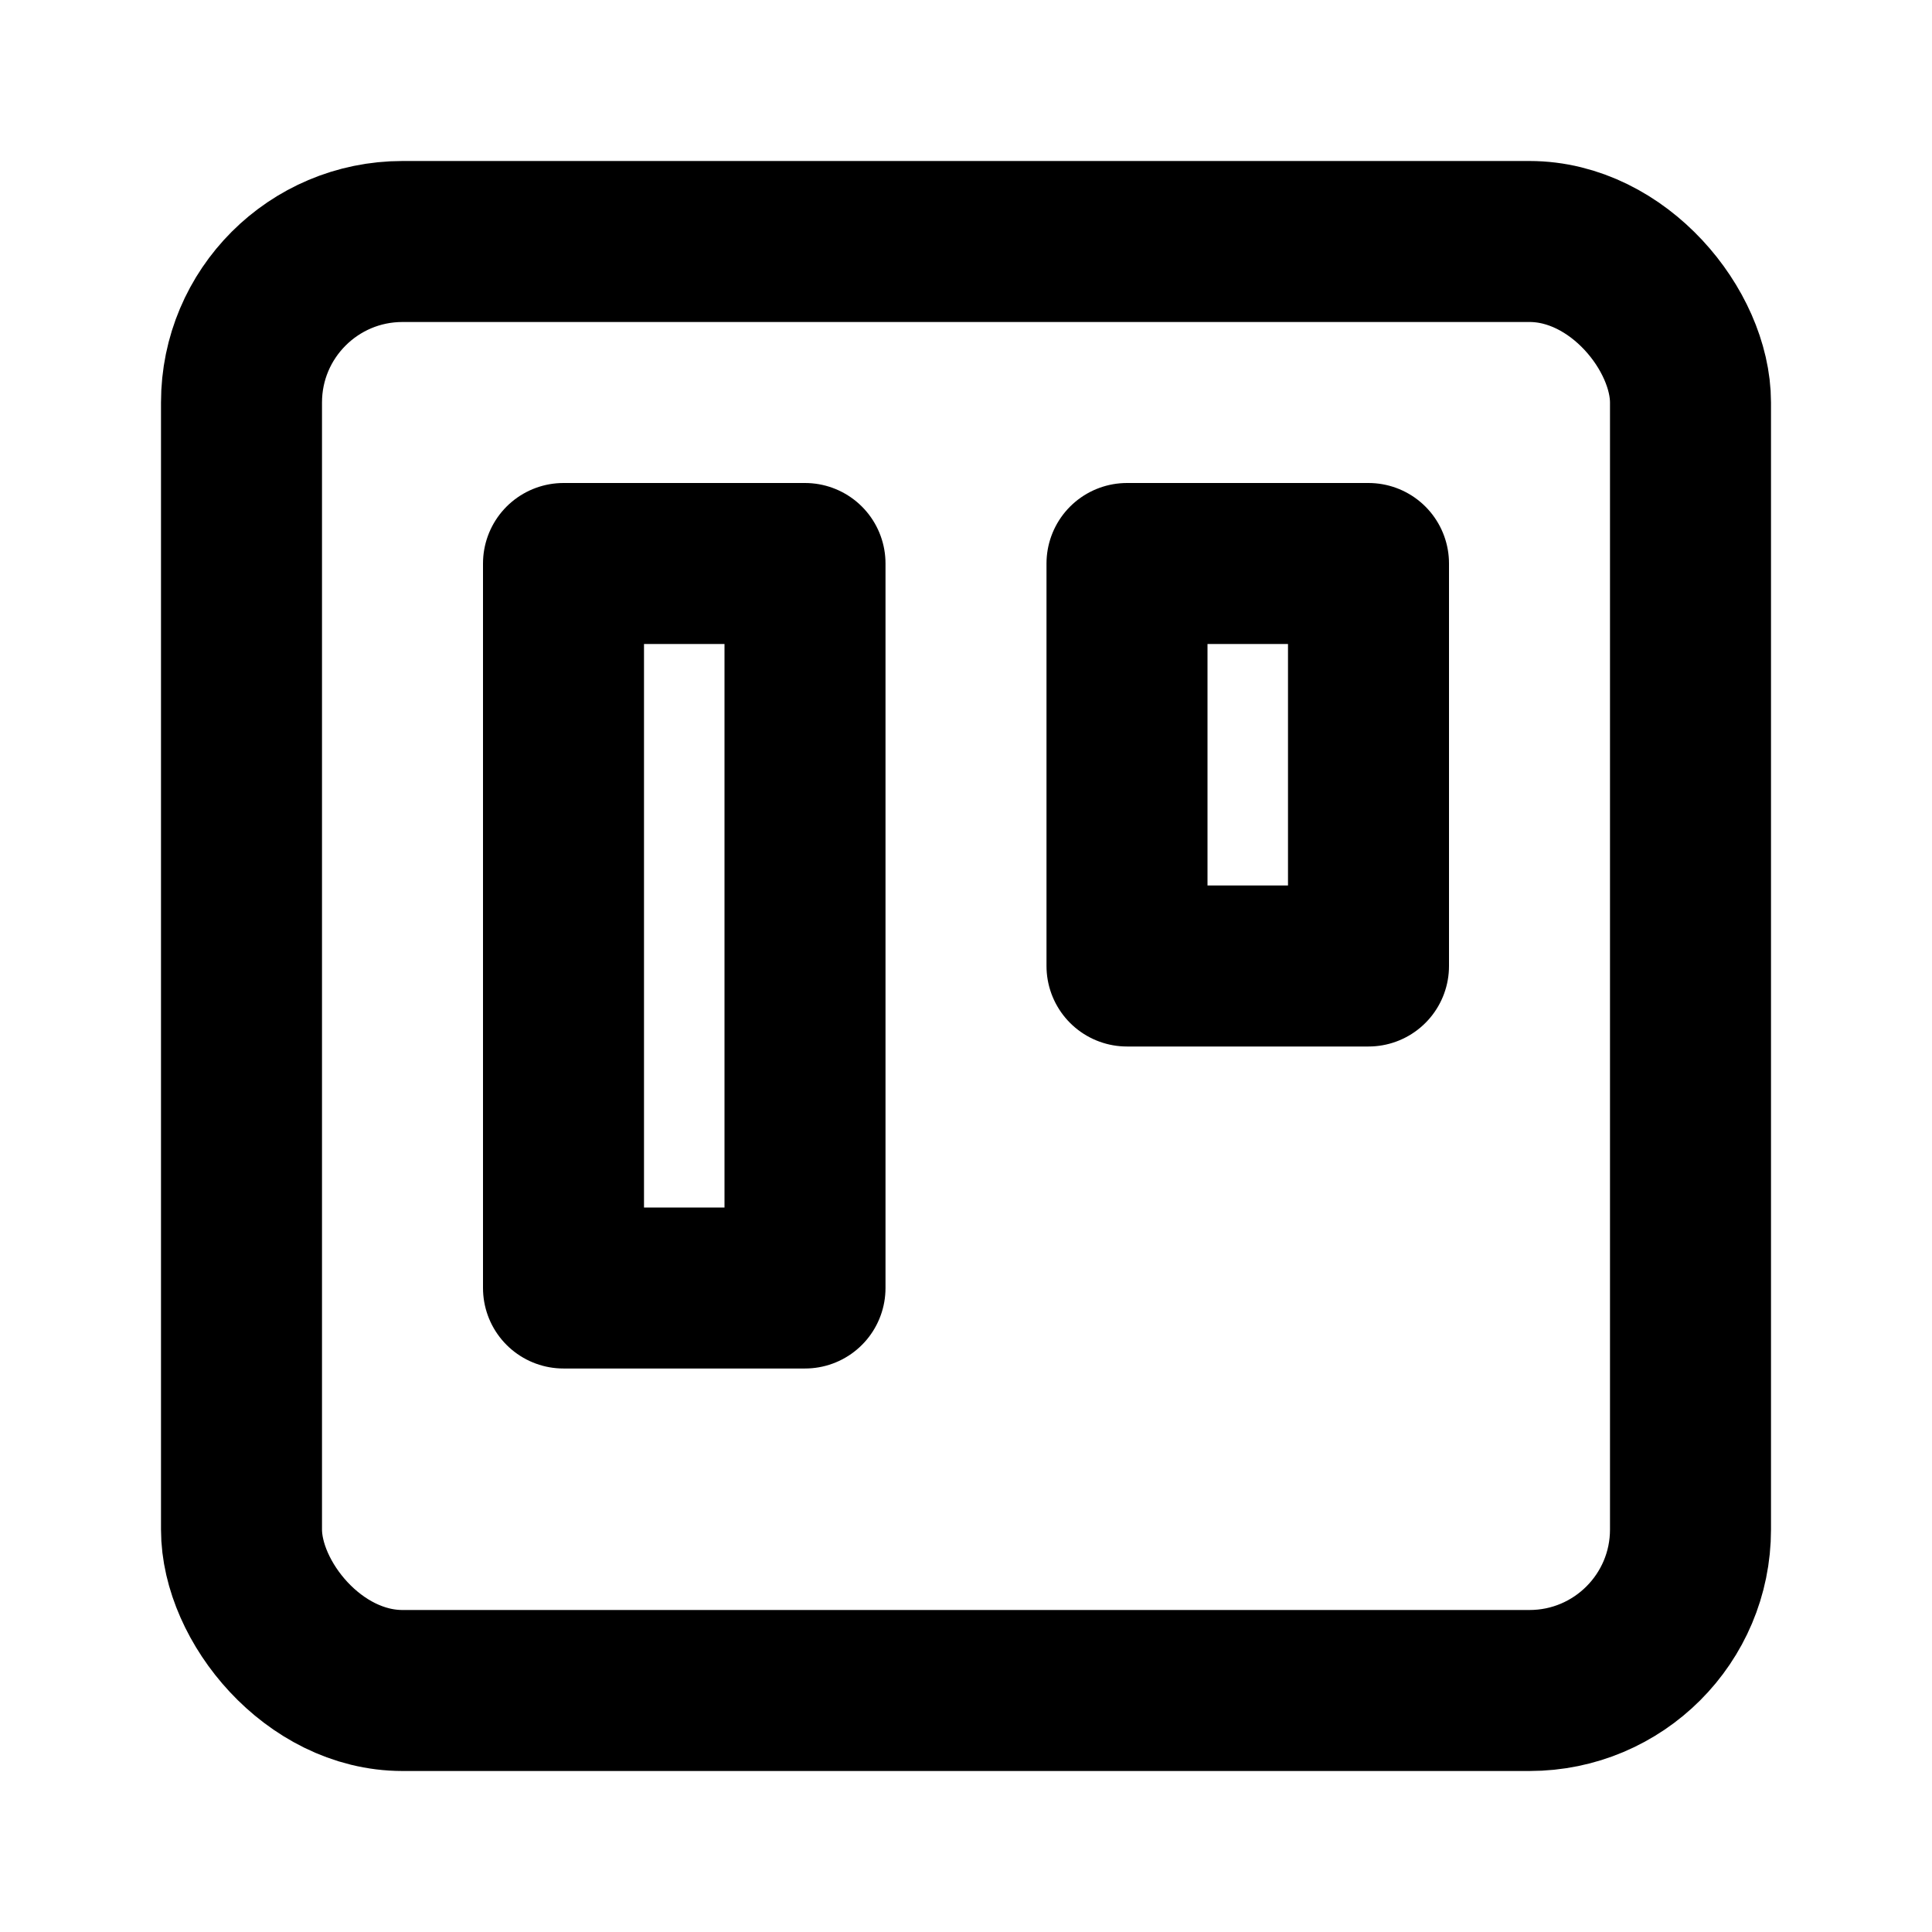
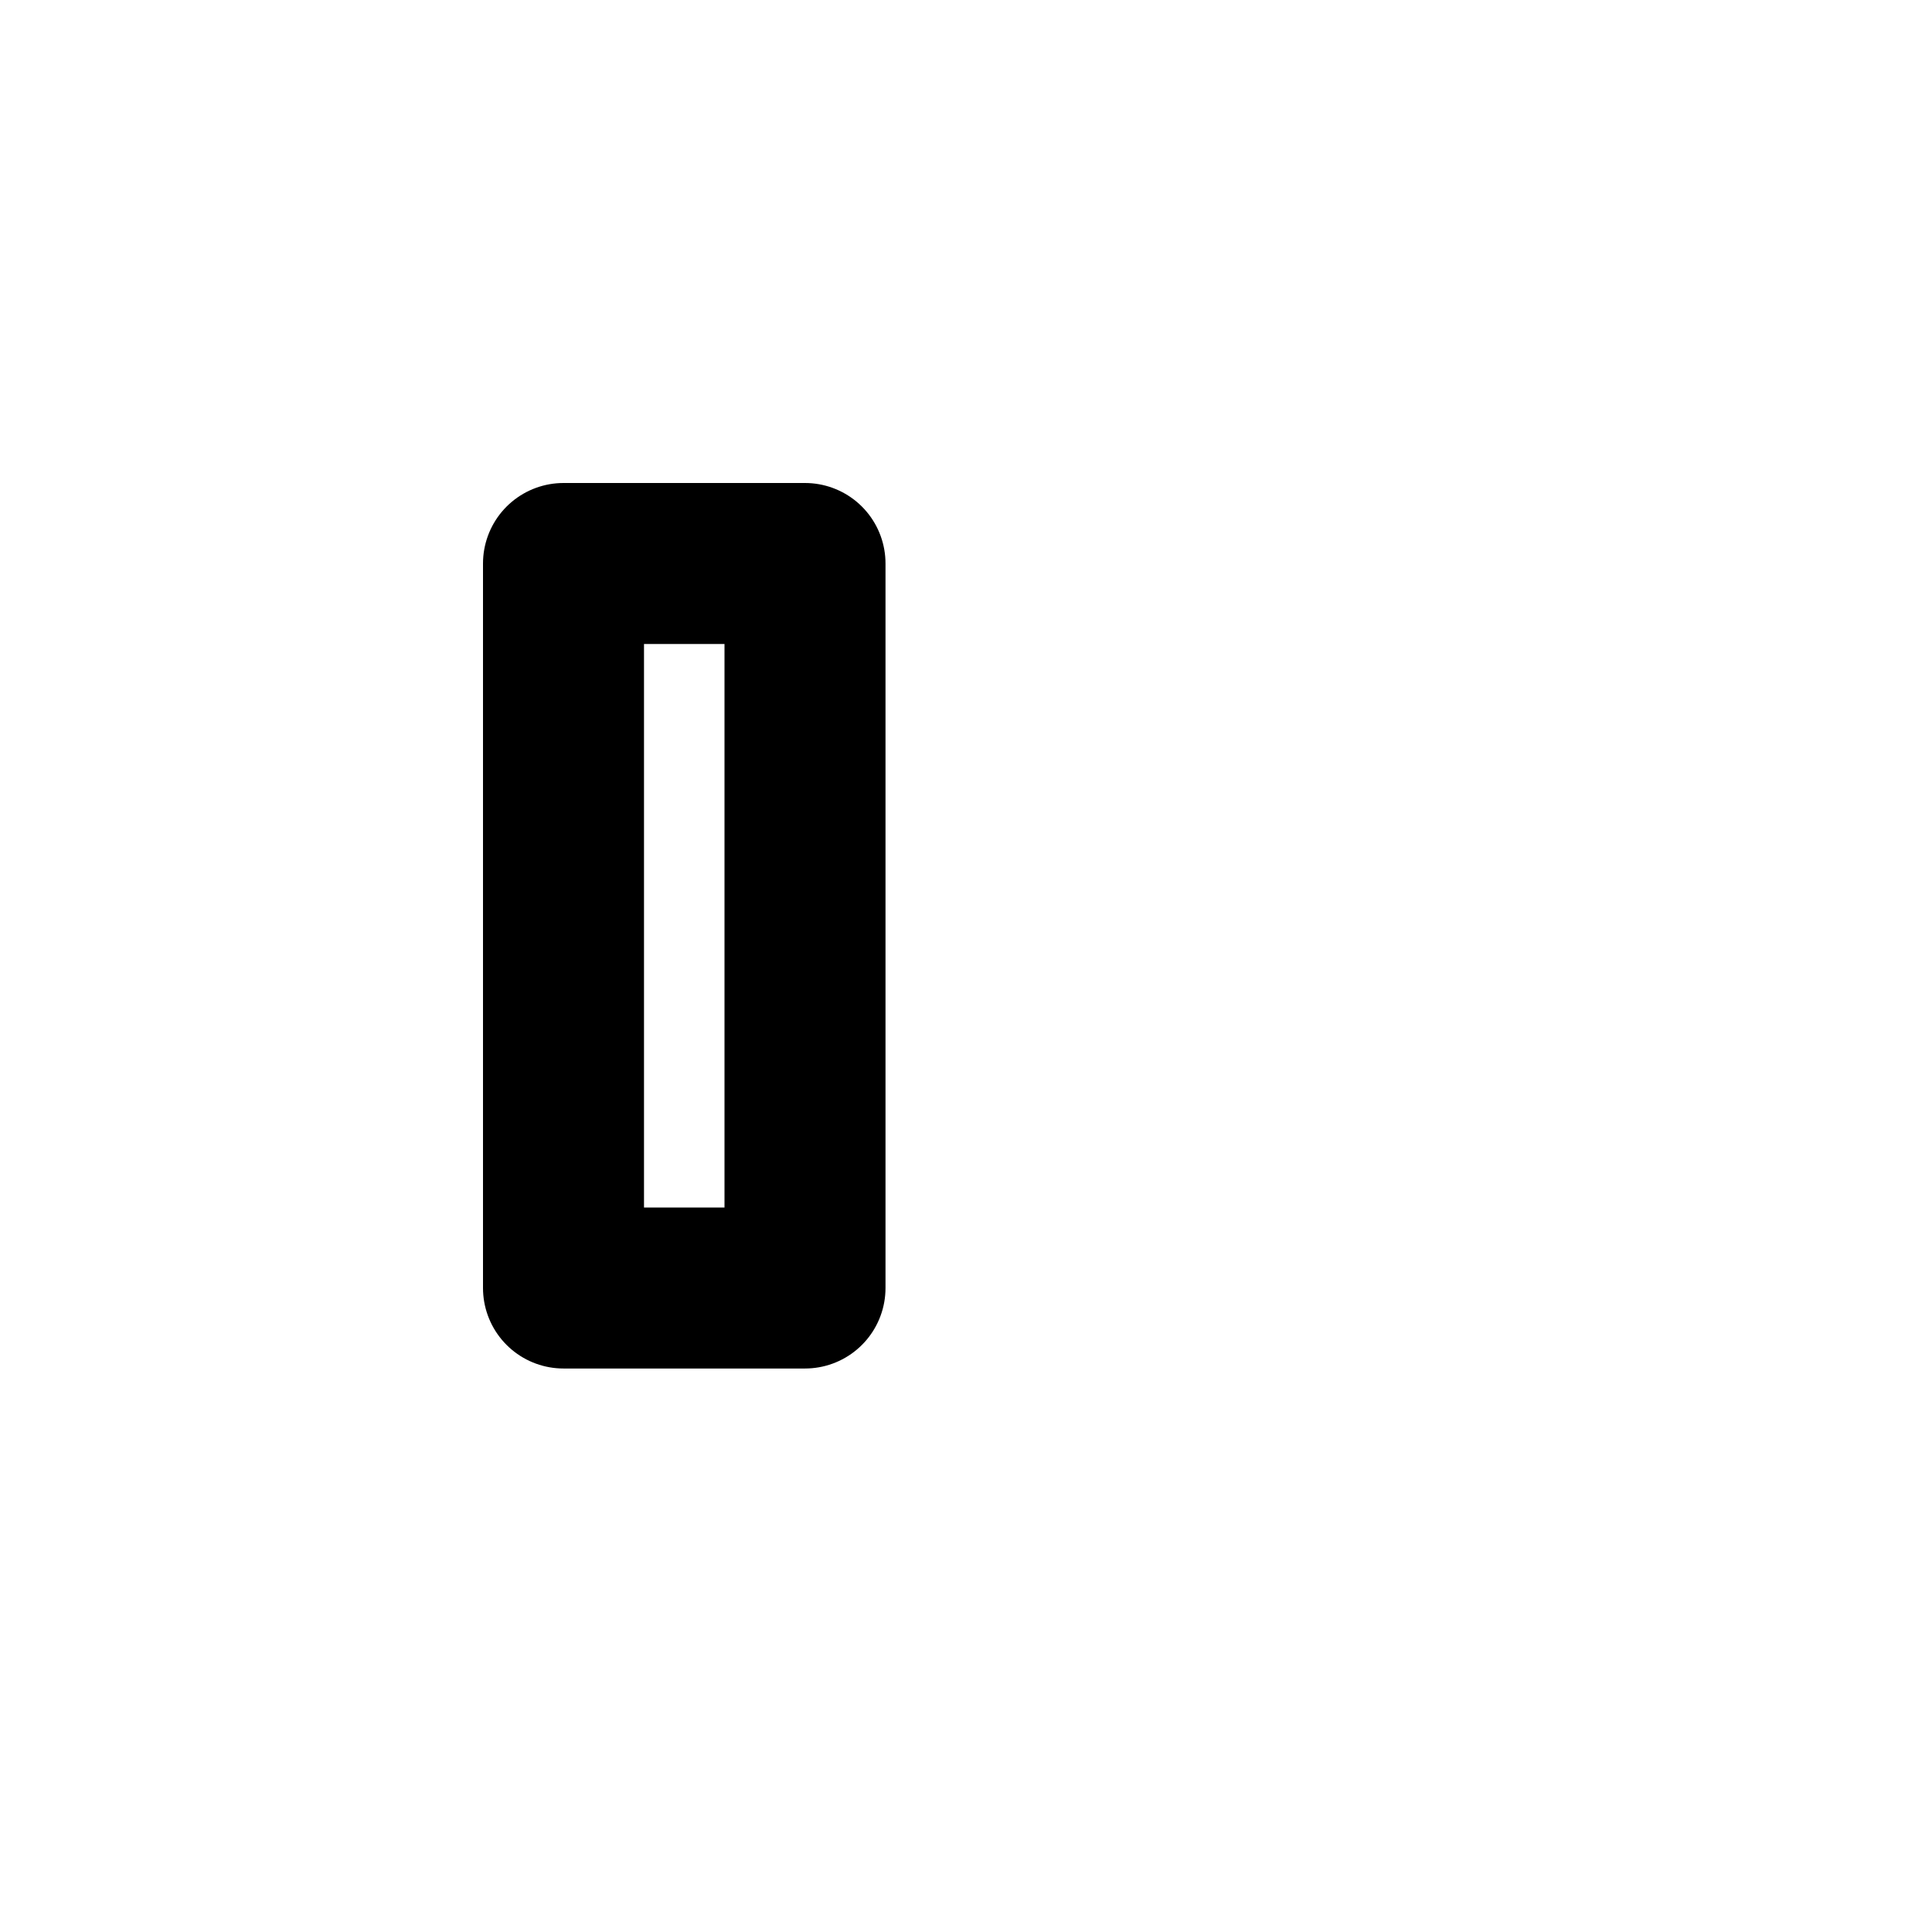
<svg xmlns="http://www.w3.org/2000/svg" viewBox="0 0 24 24" fill="none" stroke="currentColor" stroke-width="2" stroke-linecap="round" stroke-linejoin="round">
-   <rect x="3" y="3" width="18" height="18" rx="2" ry="2" />
  <rect x="7" y="7" width="3" height="9" />
-   <rect x="14" y="7" width="3" height="5" />
</svg>